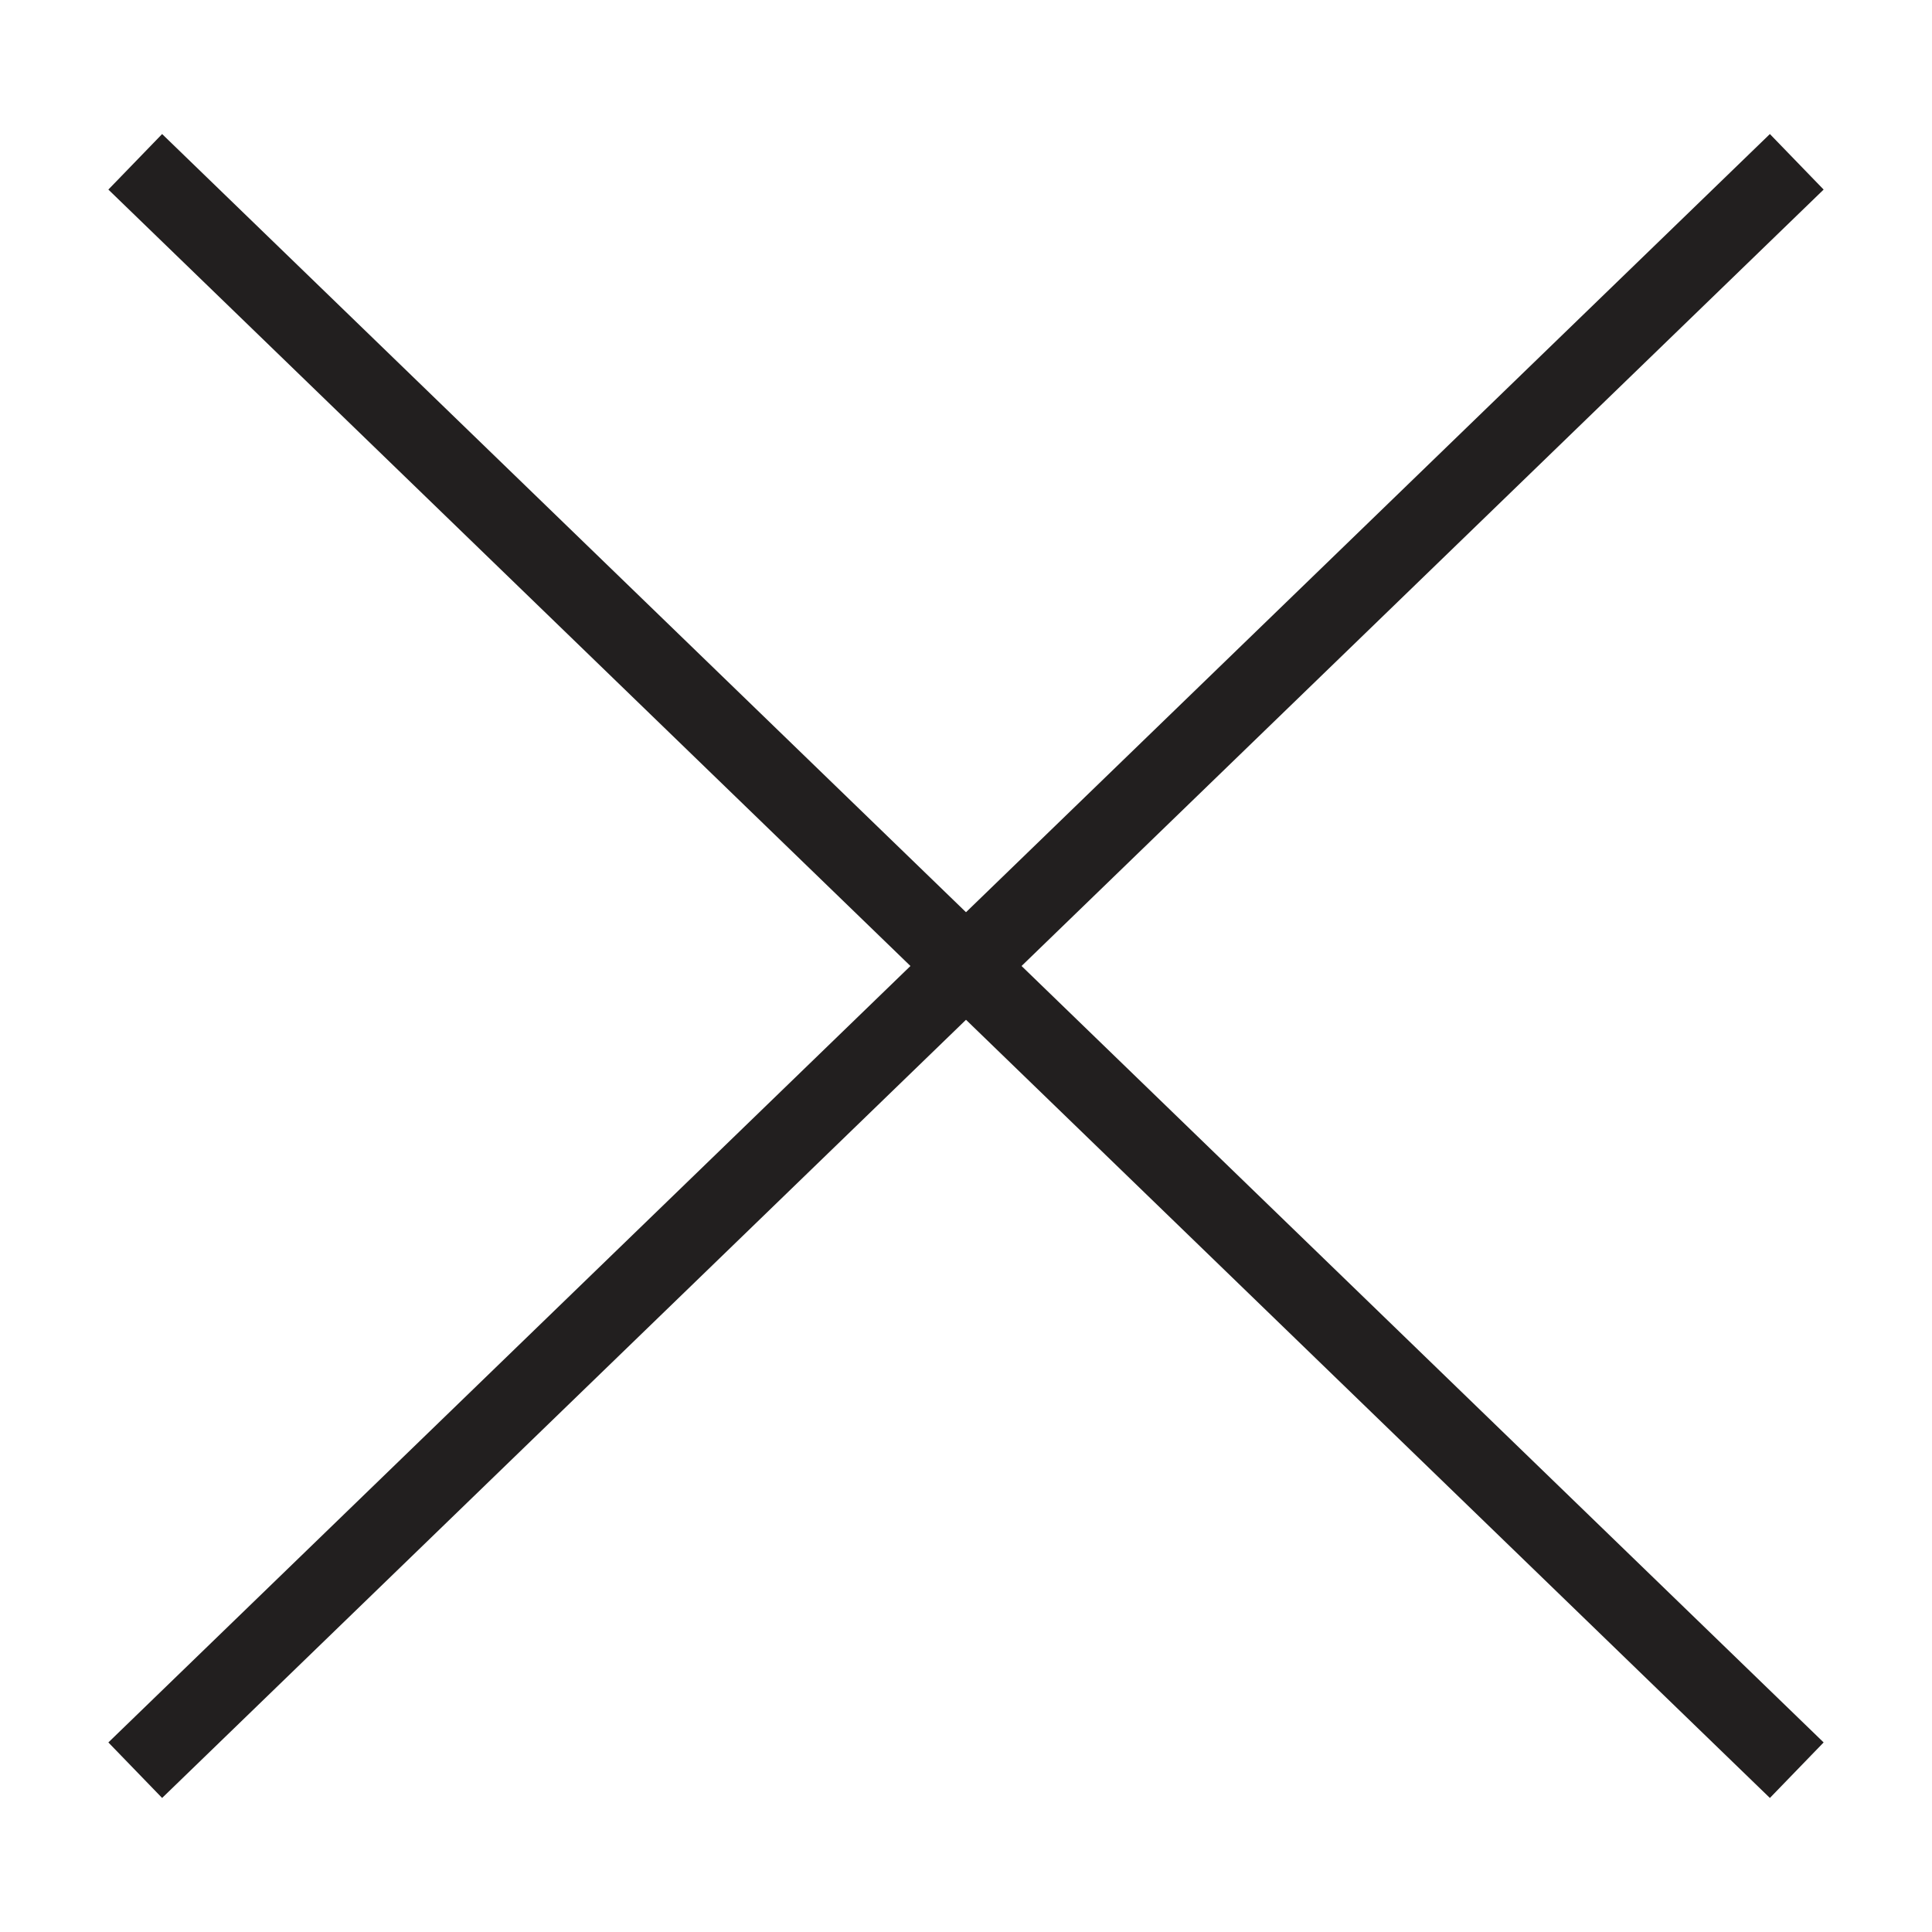
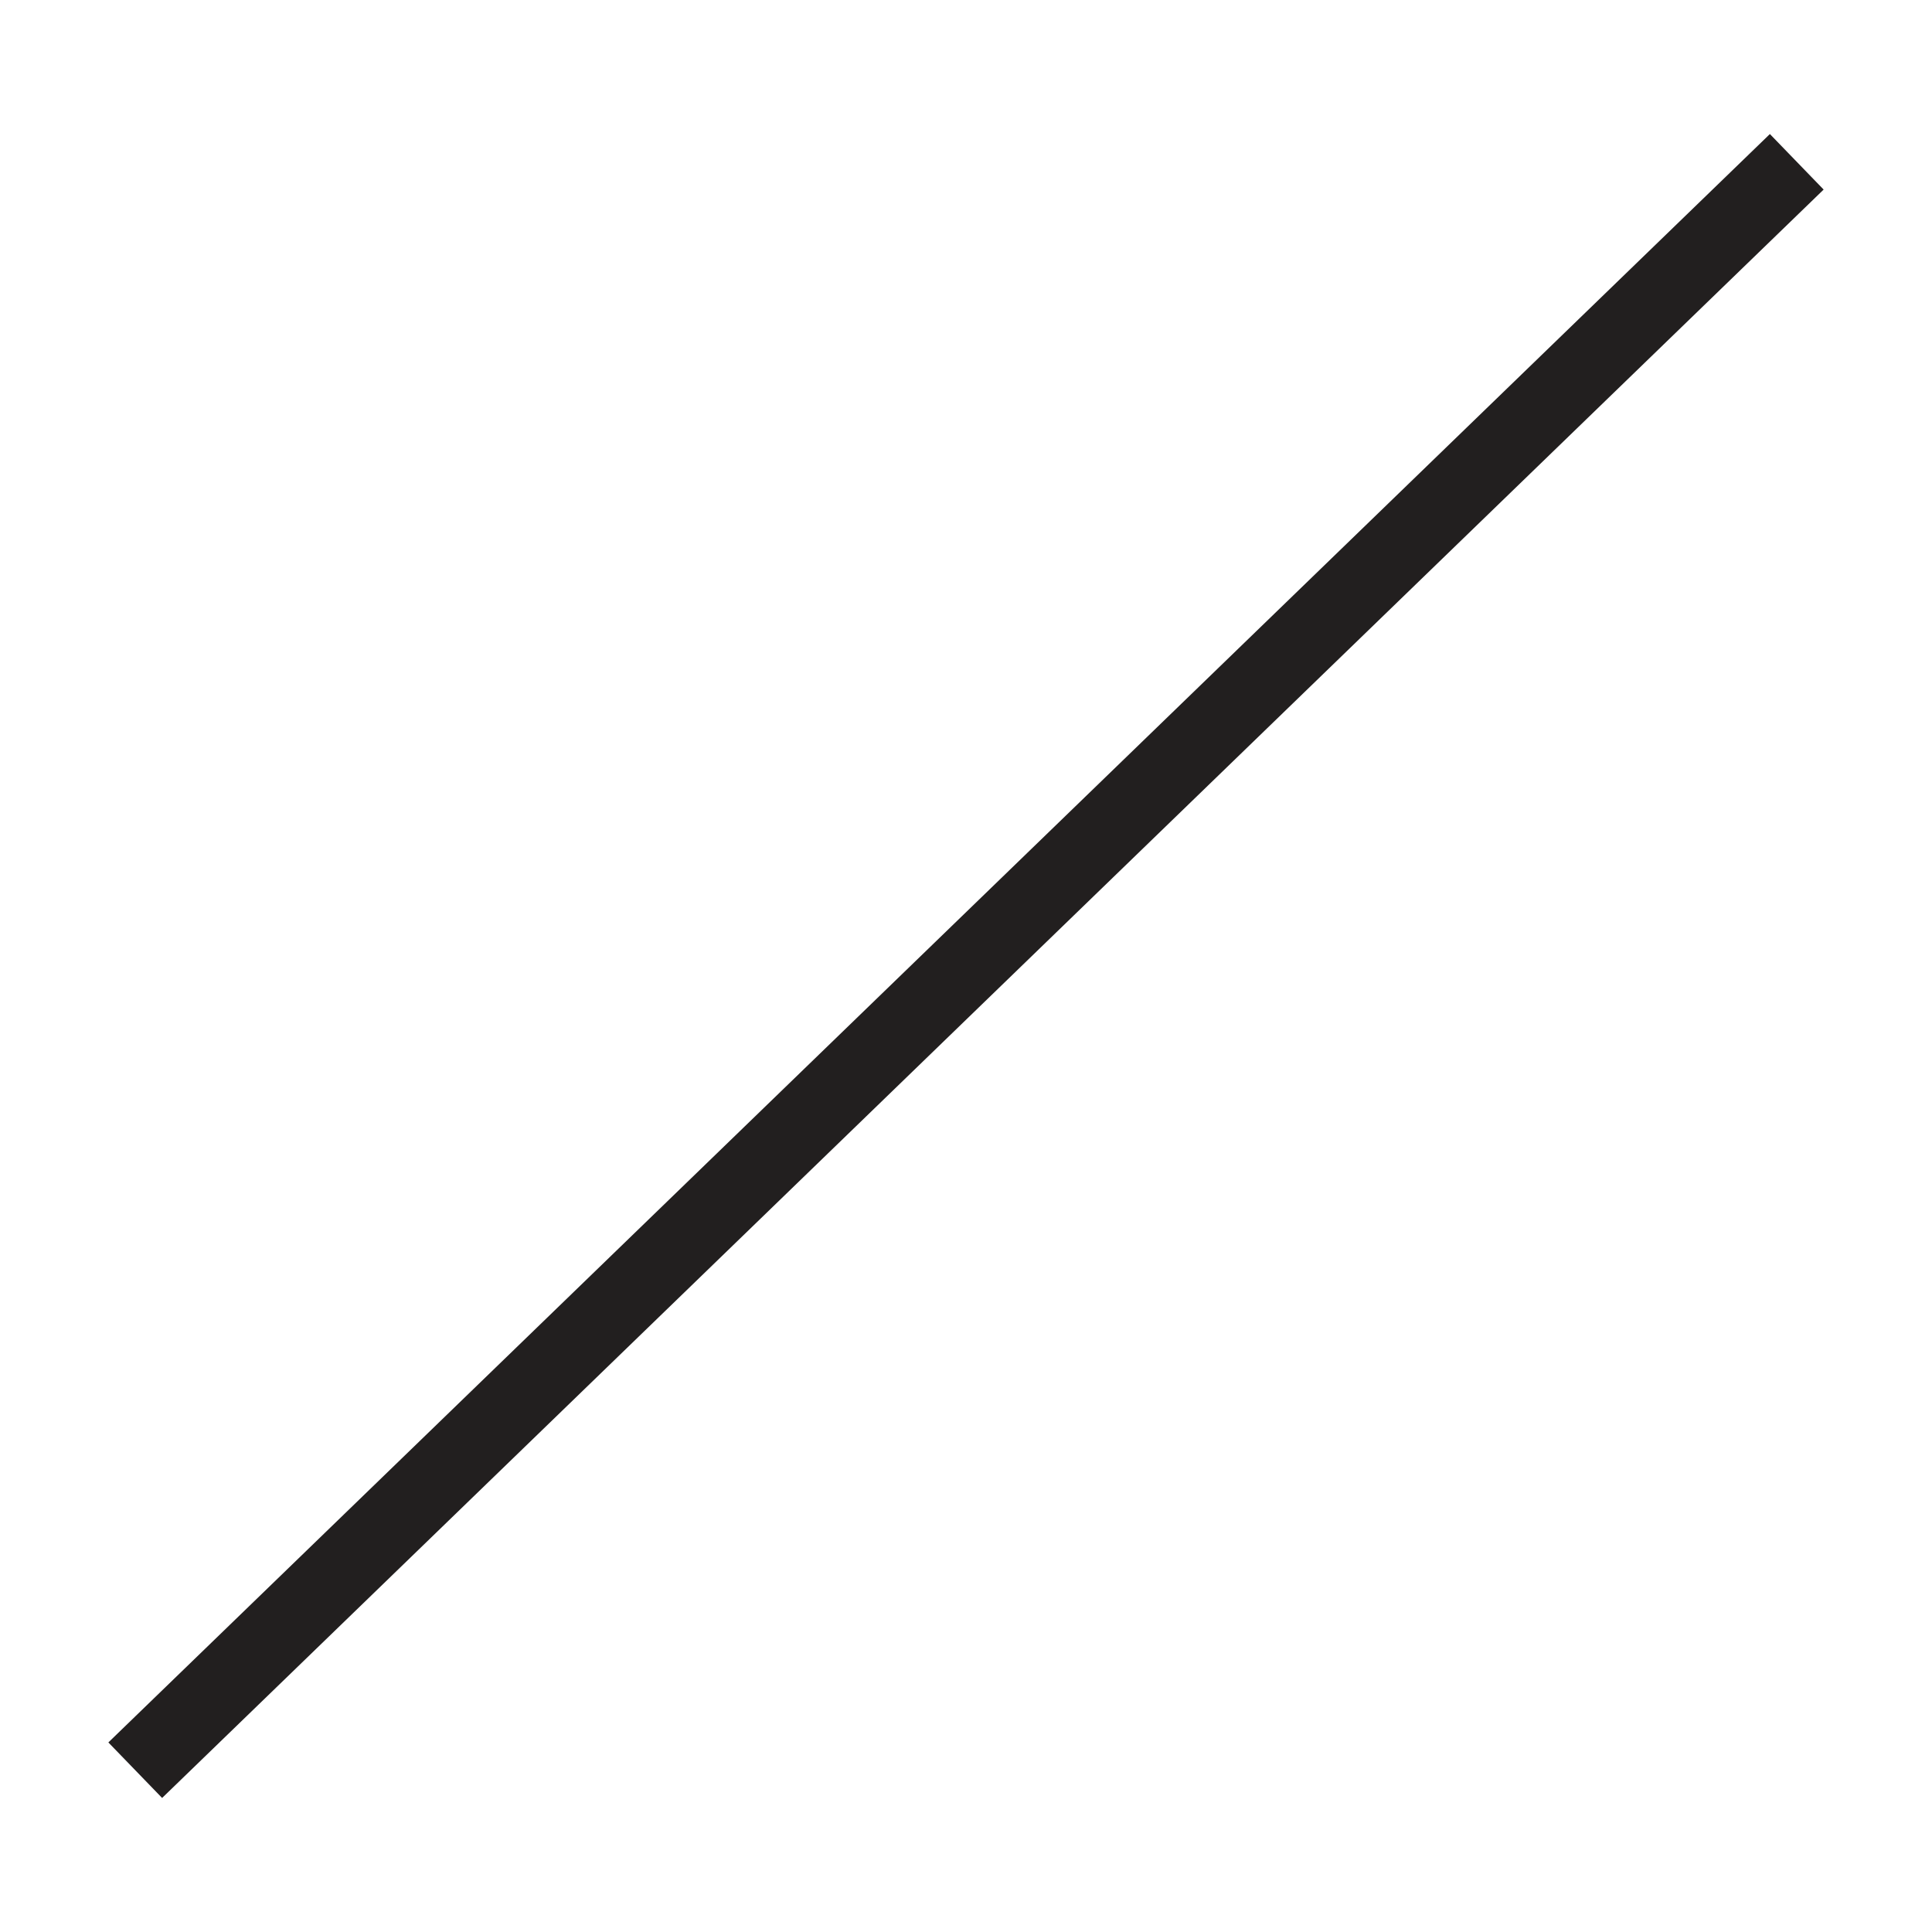
<svg xmlns="http://www.w3.org/2000/svg" version="1.1" id="Layer_1" x="0px" y="0px" width="100px" height="100px" viewBox="0 0 100 100" enable-background="new 0 0 100 100" xml:space="preserve">
-   <line fill="none" stroke="#221F1F" stroke-width="4" stroke-miterlimit="10" x1="7" y1="8.375" x2="93" y2="91.625" />
  <line fill="none" stroke="#221F1F" stroke-width="4" stroke-miterlimit="10" x1="93" y1="8.375" x2="7" y2="91.625" />
</svg>